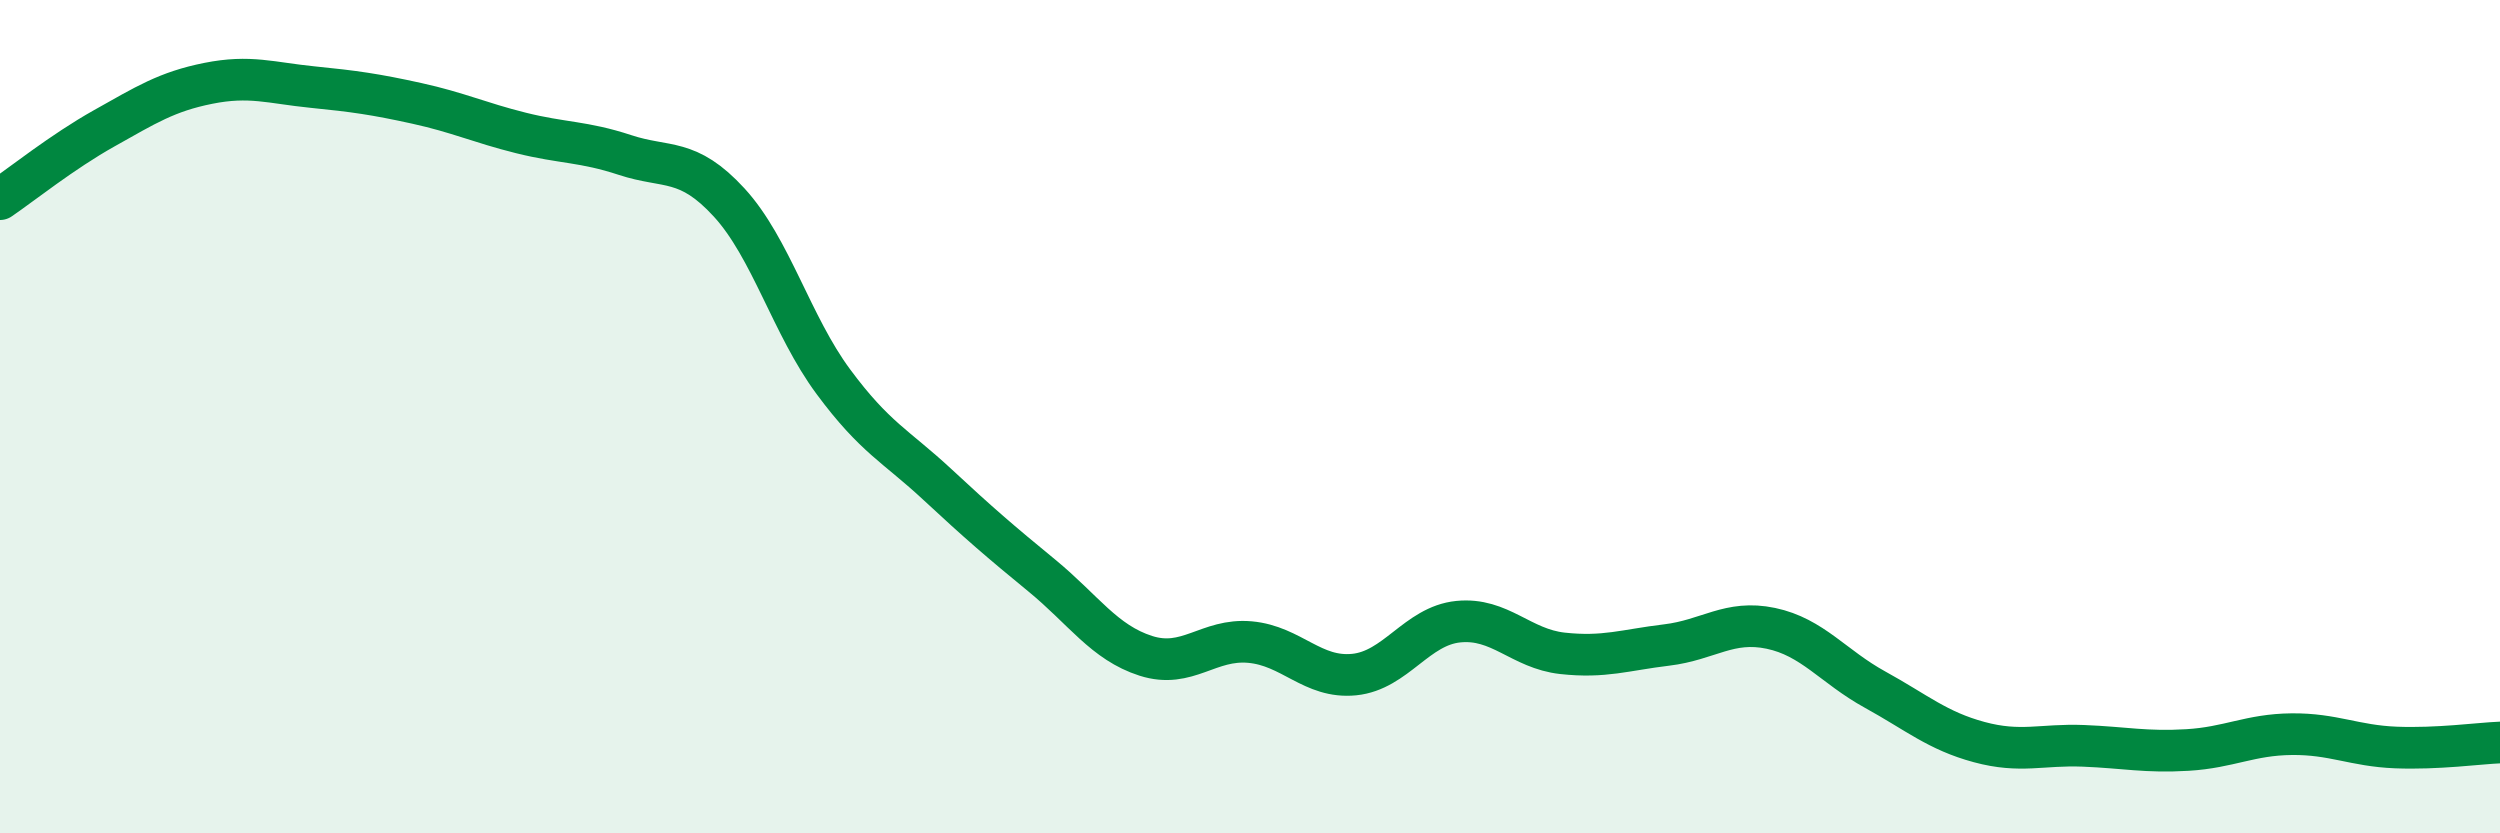
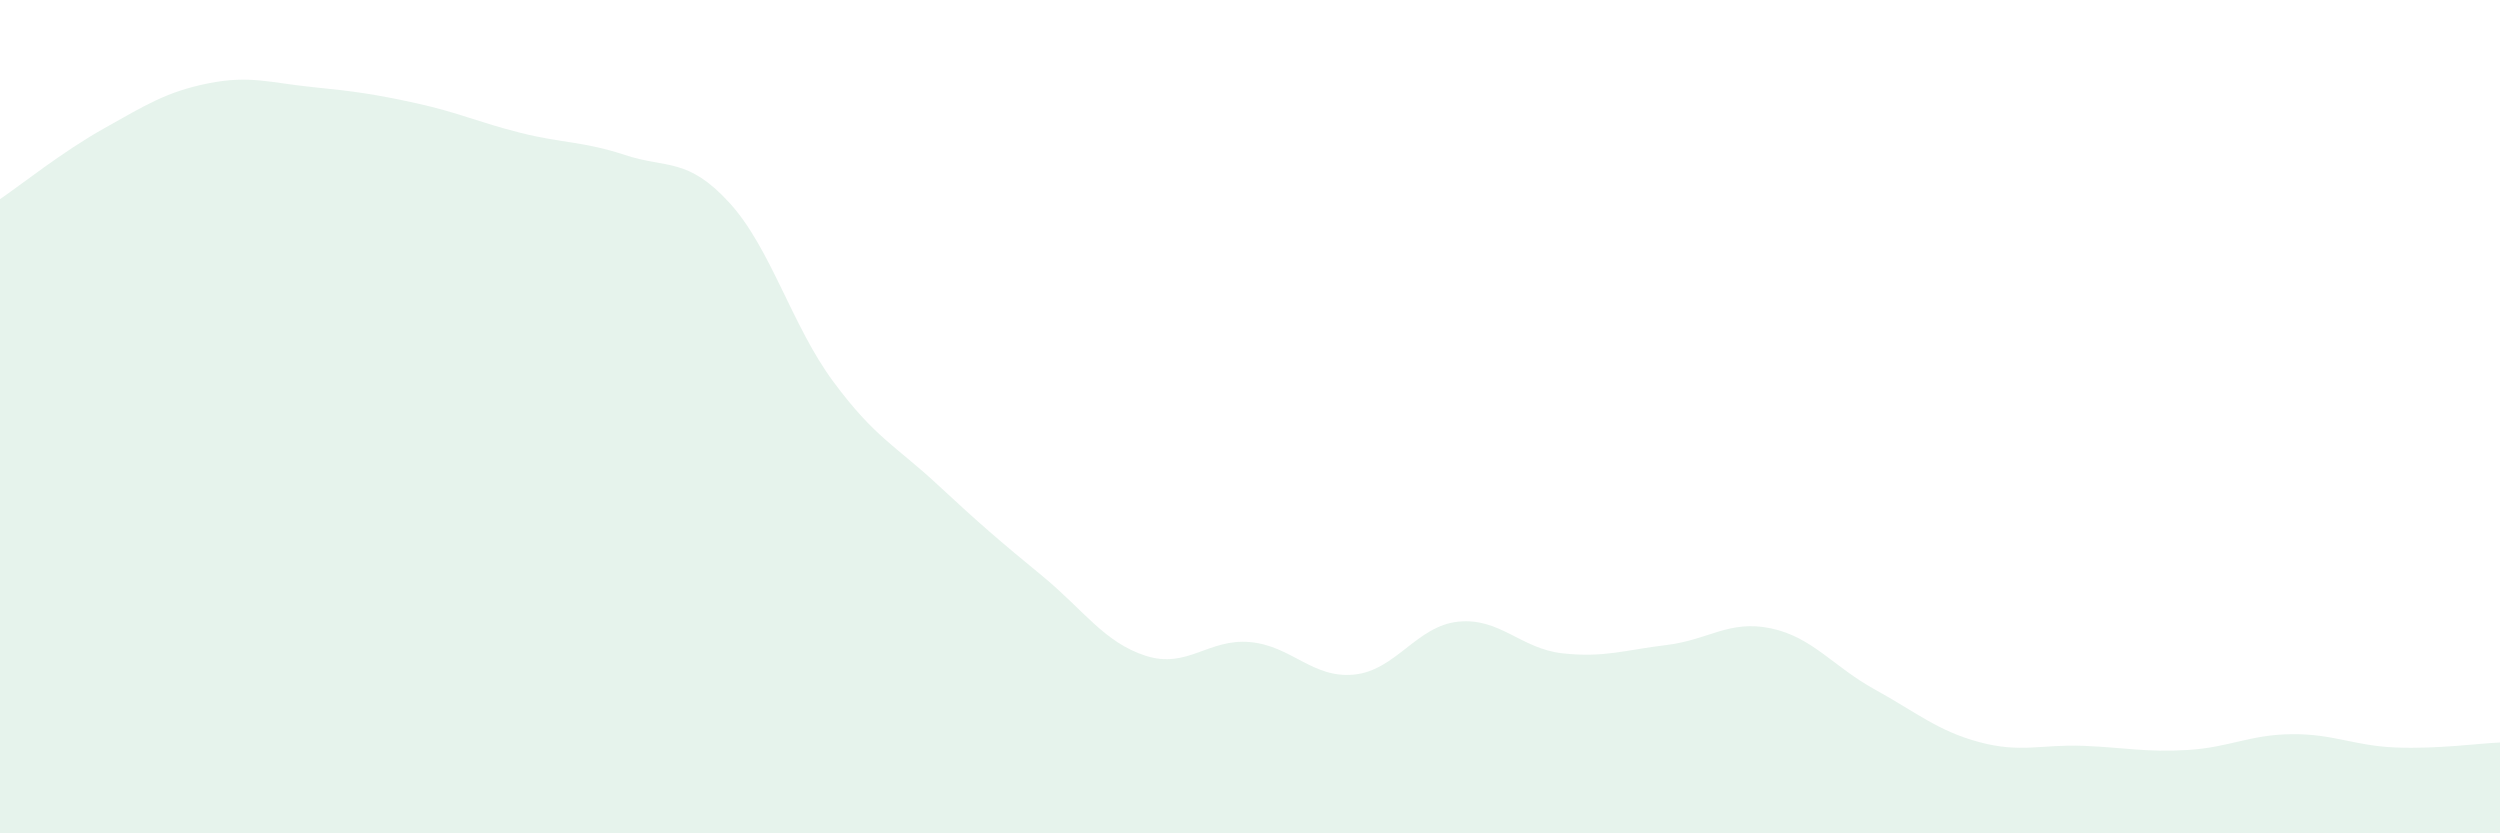
<svg xmlns="http://www.w3.org/2000/svg" width="60" height="20" viewBox="0 0 60 20">
  <path d="M 0,4.78 C 0.5,4.44 1.5,3.64 2.5,3.08 C 3.5,2.52 4,2.2 5,2 C 6,1.8 6.5,1.99 7.5,2.09 C 8.5,2.19 9,2.26 10,2.48 C 11,2.7 11.5,2.94 12.5,3.19 C 13.5,3.44 14,3.39 15,3.72 C 16,4.05 16.5,3.77 17.5,4.86 C 18.5,5.95 19,7.81 20,9.16 C 21,10.51 21.5,10.7 22.5,11.63 C 23.5,12.56 24,12.99 25,13.81 C 26,14.63 26.5,15.42 27.5,15.74 C 28.5,16.06 29,15.32 30,15.41 C 31,15.5 31.5,16.29 32.5,16.19 C 33.5,16.09 34,15.02 35,14.92 C 36,14.82 36.5,15.57 37.5,15.68 C 38.5,15.79 39,15.6 40,15.48 C 41,15.36 41.5,14.87 42.5,15.08 C 43.5,15.29 44,16 45,16.55 C 46,17.1 46.5,17.54 47.5,17.81 C 48.5,18.08 49,17.86 50,17.9 C 51,17.94 51.5,18.06 52.5,18 C 53.5,17.94 54,17.63 55,17.62 C 56,17.61 56.5,17.9 57.5,17.94 C 58.5,17.98 59.5,17.84 60,17.82L60 20L0 20Z" fill="#008740" opacity="0.1" stroke-linecap="round" stroke-linejoin="round" />
-   <path d="M 0,4.78 C 0.5,4.44 1.5,3.64 2.5,3.08 C 3.5,2.52 4,2.2 5,2 C 6,1.8 6.5,1.99 7.5,2.09 C 8.5,2.19 9,2.26 10,2.48 C 11,2.7 11.5,2.94 12.5,3.19 C 13.5,3.44 14,3.39 15,3.72 C 16,4.05 16.5,3.77 17.5,4.86 C 18.5,5.95 19,7.81 20,9.16 C 21,10.51 21.5,10.7 22.5,11.63 C 23.5,12.56 24,12.99 25,13.81 C 26,14.63 26.5,15.42 27.5,15.74 C 28.5,16.06 29,15.32 30,15.41 C 31,15.5 31.5,16.29 32.5,16.19 C 33.5,16.09 34,15.02 35,14.92 C 36,14.82 36.5,15.57 37.5,15.68 C 38.5,15.79 39,15.6 40,15.48 C 41,15.36 41.5,14.87 42.5,15.08 C 43.5,15.29 44,16 45,16.55 C 46,17.1 46.5,17.54 47.5,17.81 C 48.5,18.08 49,17.86 50,17.9 C 51,17.94 51.5,18.06 52.5,18 C 53.5,17.94 54,17.63 55,17.62 C 56,17.61 56.5,17.9 57.5,17.94 C 58.5,17.98 59.5,17.84 60,17.82" stroke="#008740" stroke-width="1" fill="none" stroke-linecap="round" stroke-linejoin="round" />
</svg>